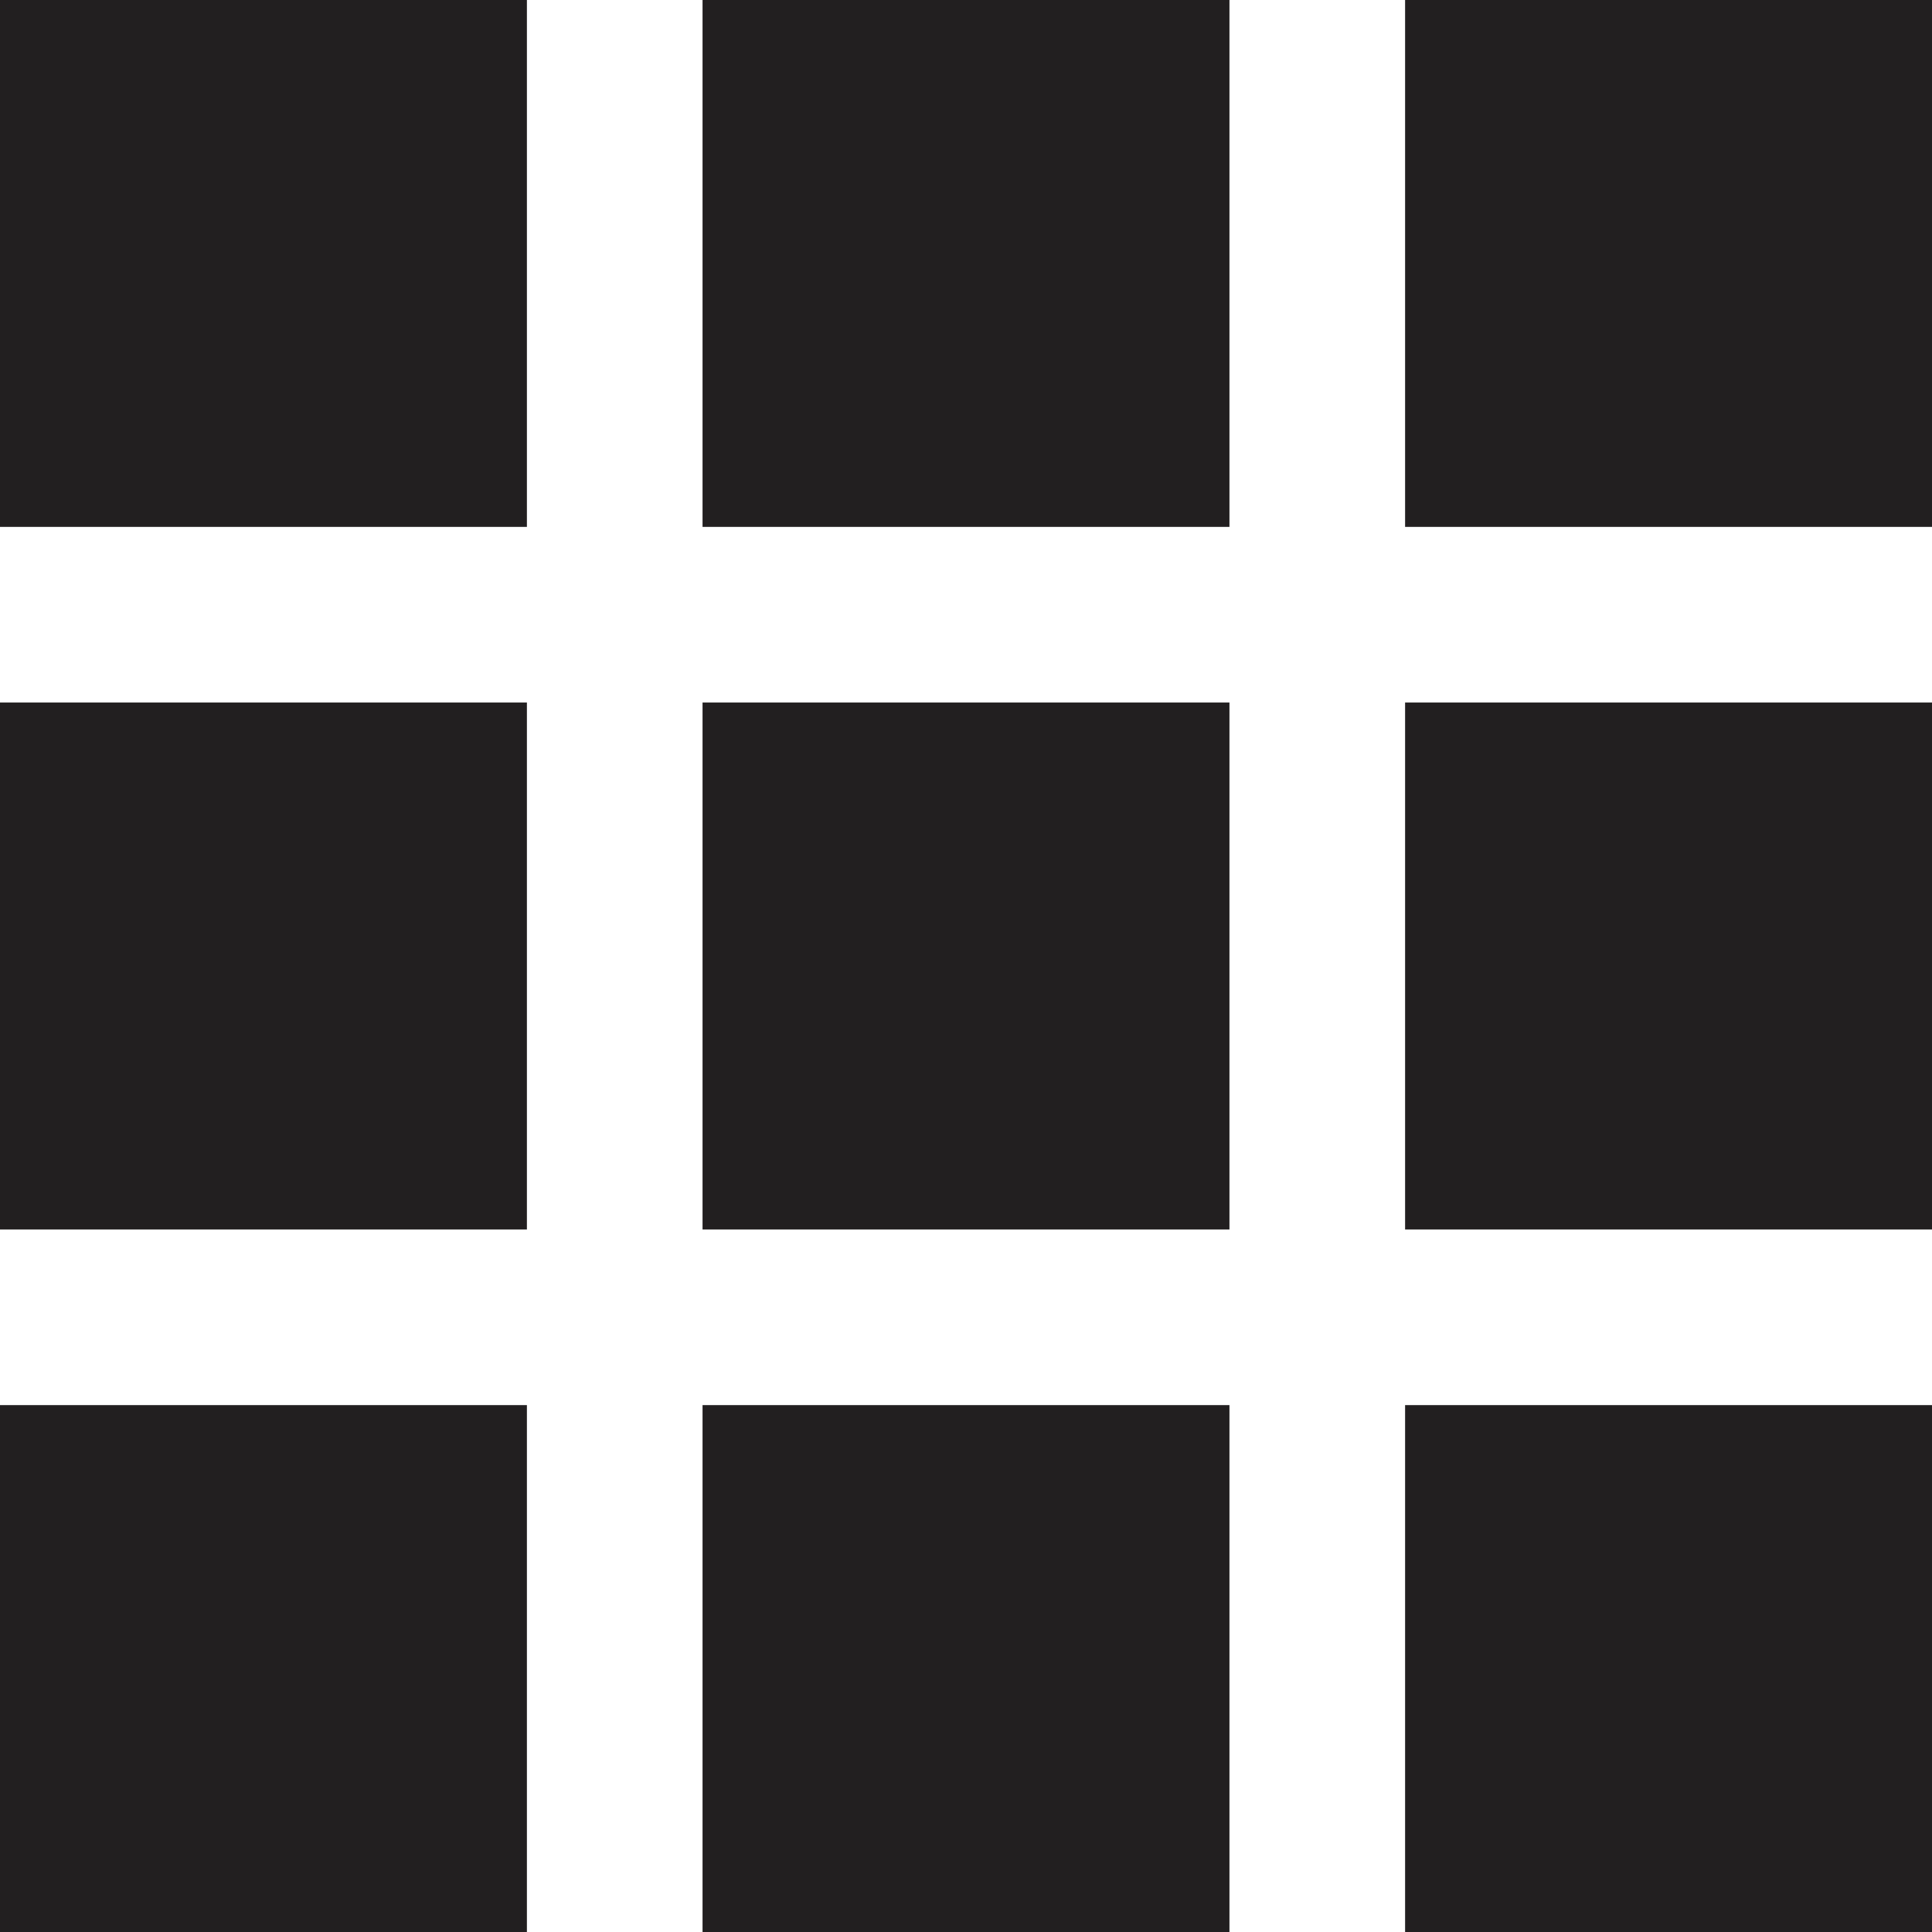
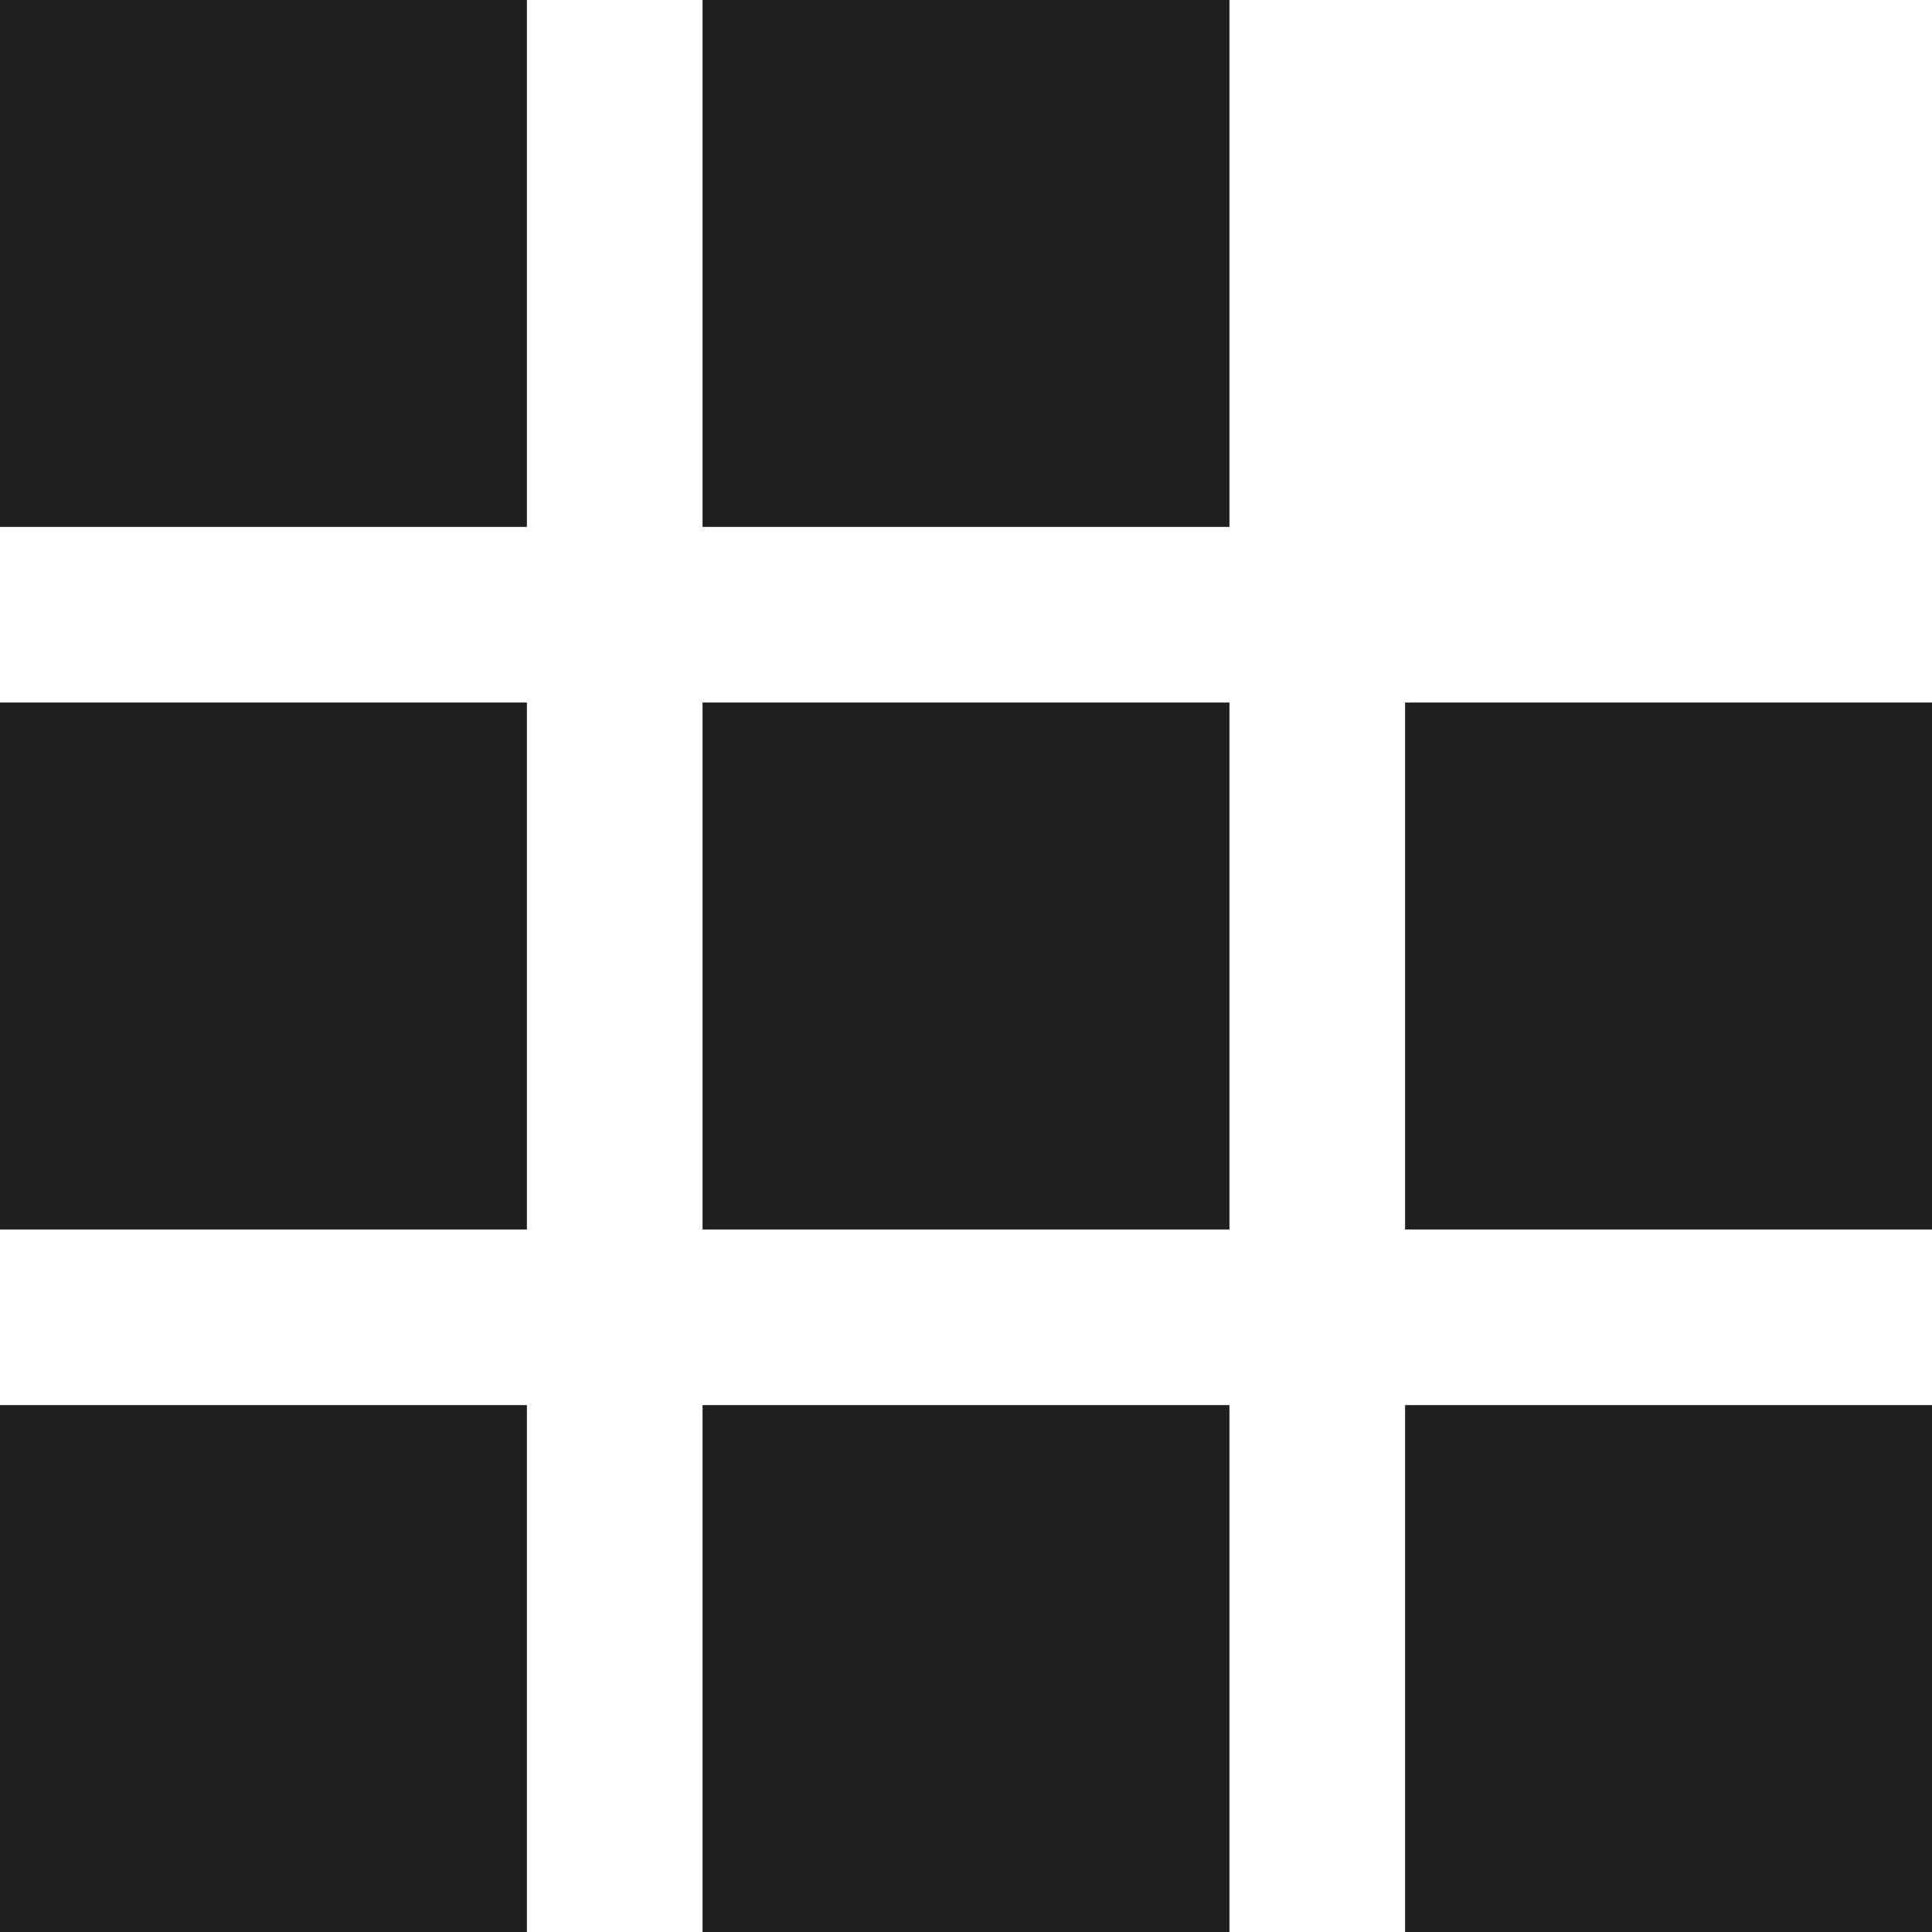
<svg xmlns="http://www.w3.org/2000/svg" version="1.1" id="kare_copy_4_1_" x="0px" y="0px" viewBox="0 0 22 22" style="enable-background:new 0 0 22 22;" xml:space="preserve">
  <style type="text/css">
	.st0{fill:#221F20;}
</style>
  <g id="kare_copy_4">
    <g>
-       <path class="st0" d="M0,6h6V0H0V6z M0,14h6V8H0V14z M0,22h6v-6H0V22z M8,6h6V0H8V6z M8,14h6V8H8V14z M8,22h6v-6H8V22z M16,0v6h6V0    H16z M16,14h6V8h-6V14z M16,22h6v-6h-6V22z" />
+       <path class="st0" d="M0,6h6V0H0V6z M0,14h6V8H0V14z M0,22h6v-6H0V22z M8,6h6V0H8V6z M8,14h6V8H8V14z M8,22h6v-6H8V22z M16,0h6V0    H16z M16,14h6V8h-6V14z M16,22h6v-6h-6V22z" />
    </g>
  </g>
</svg>